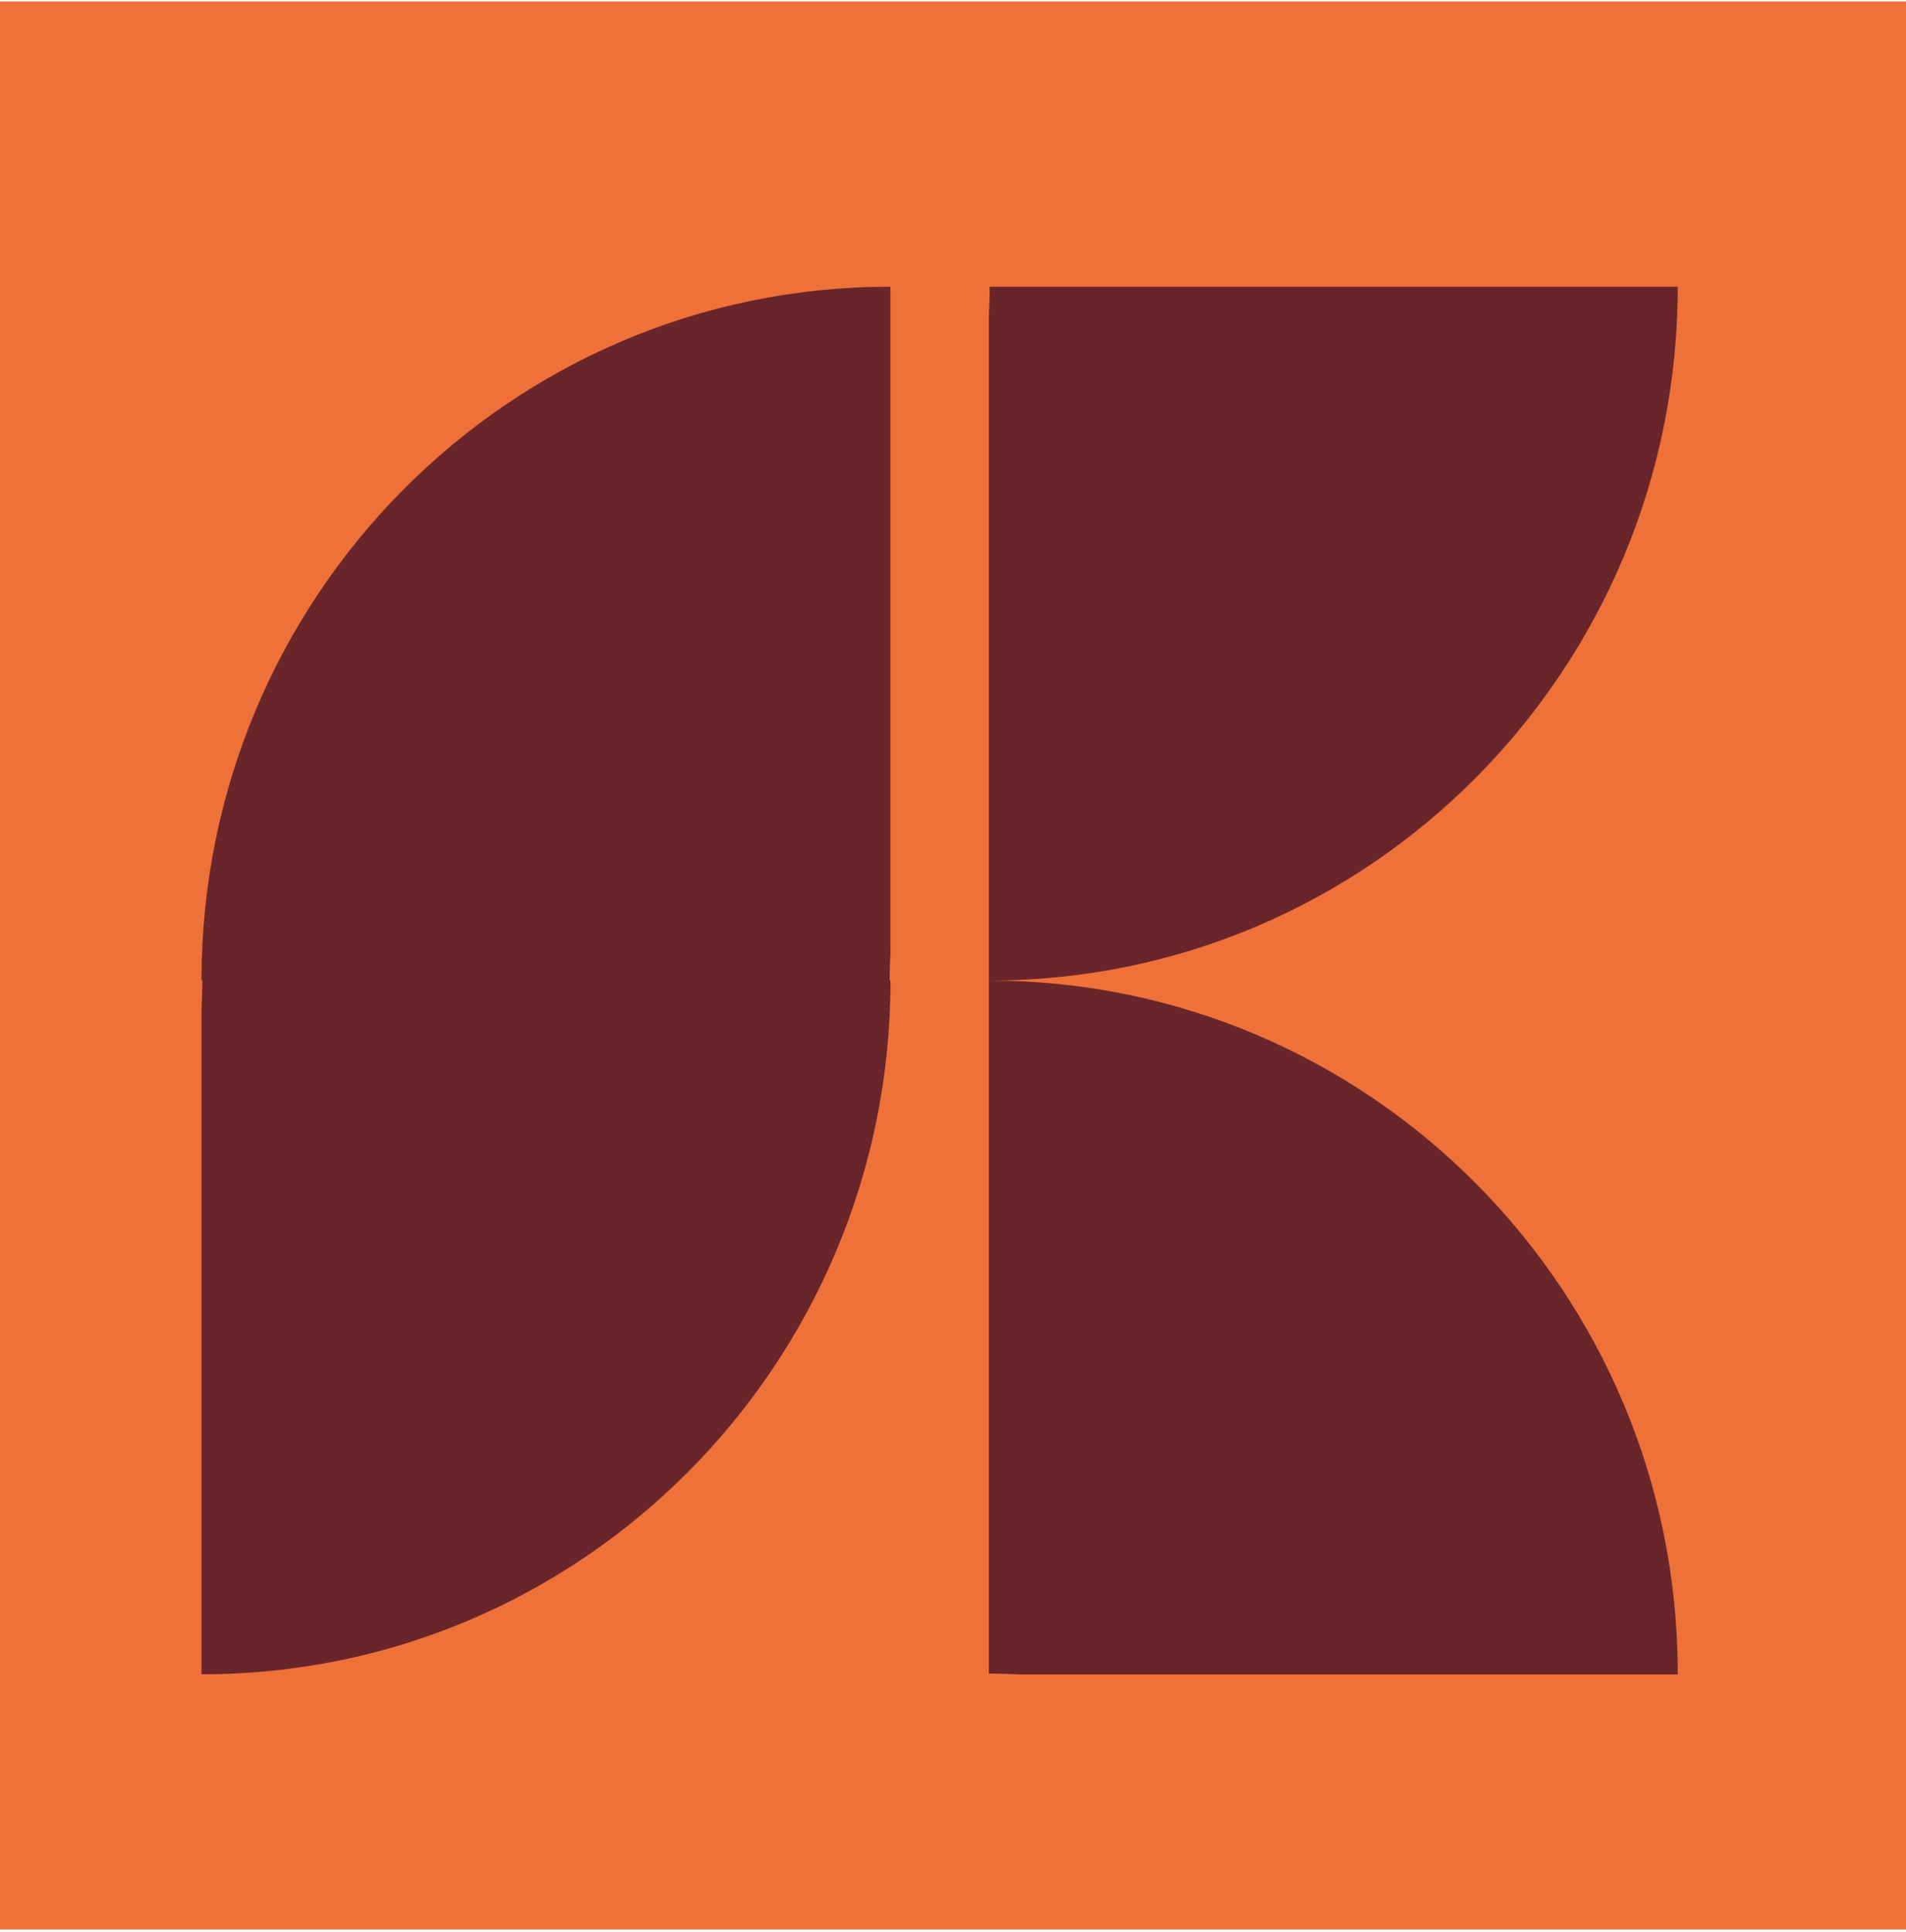
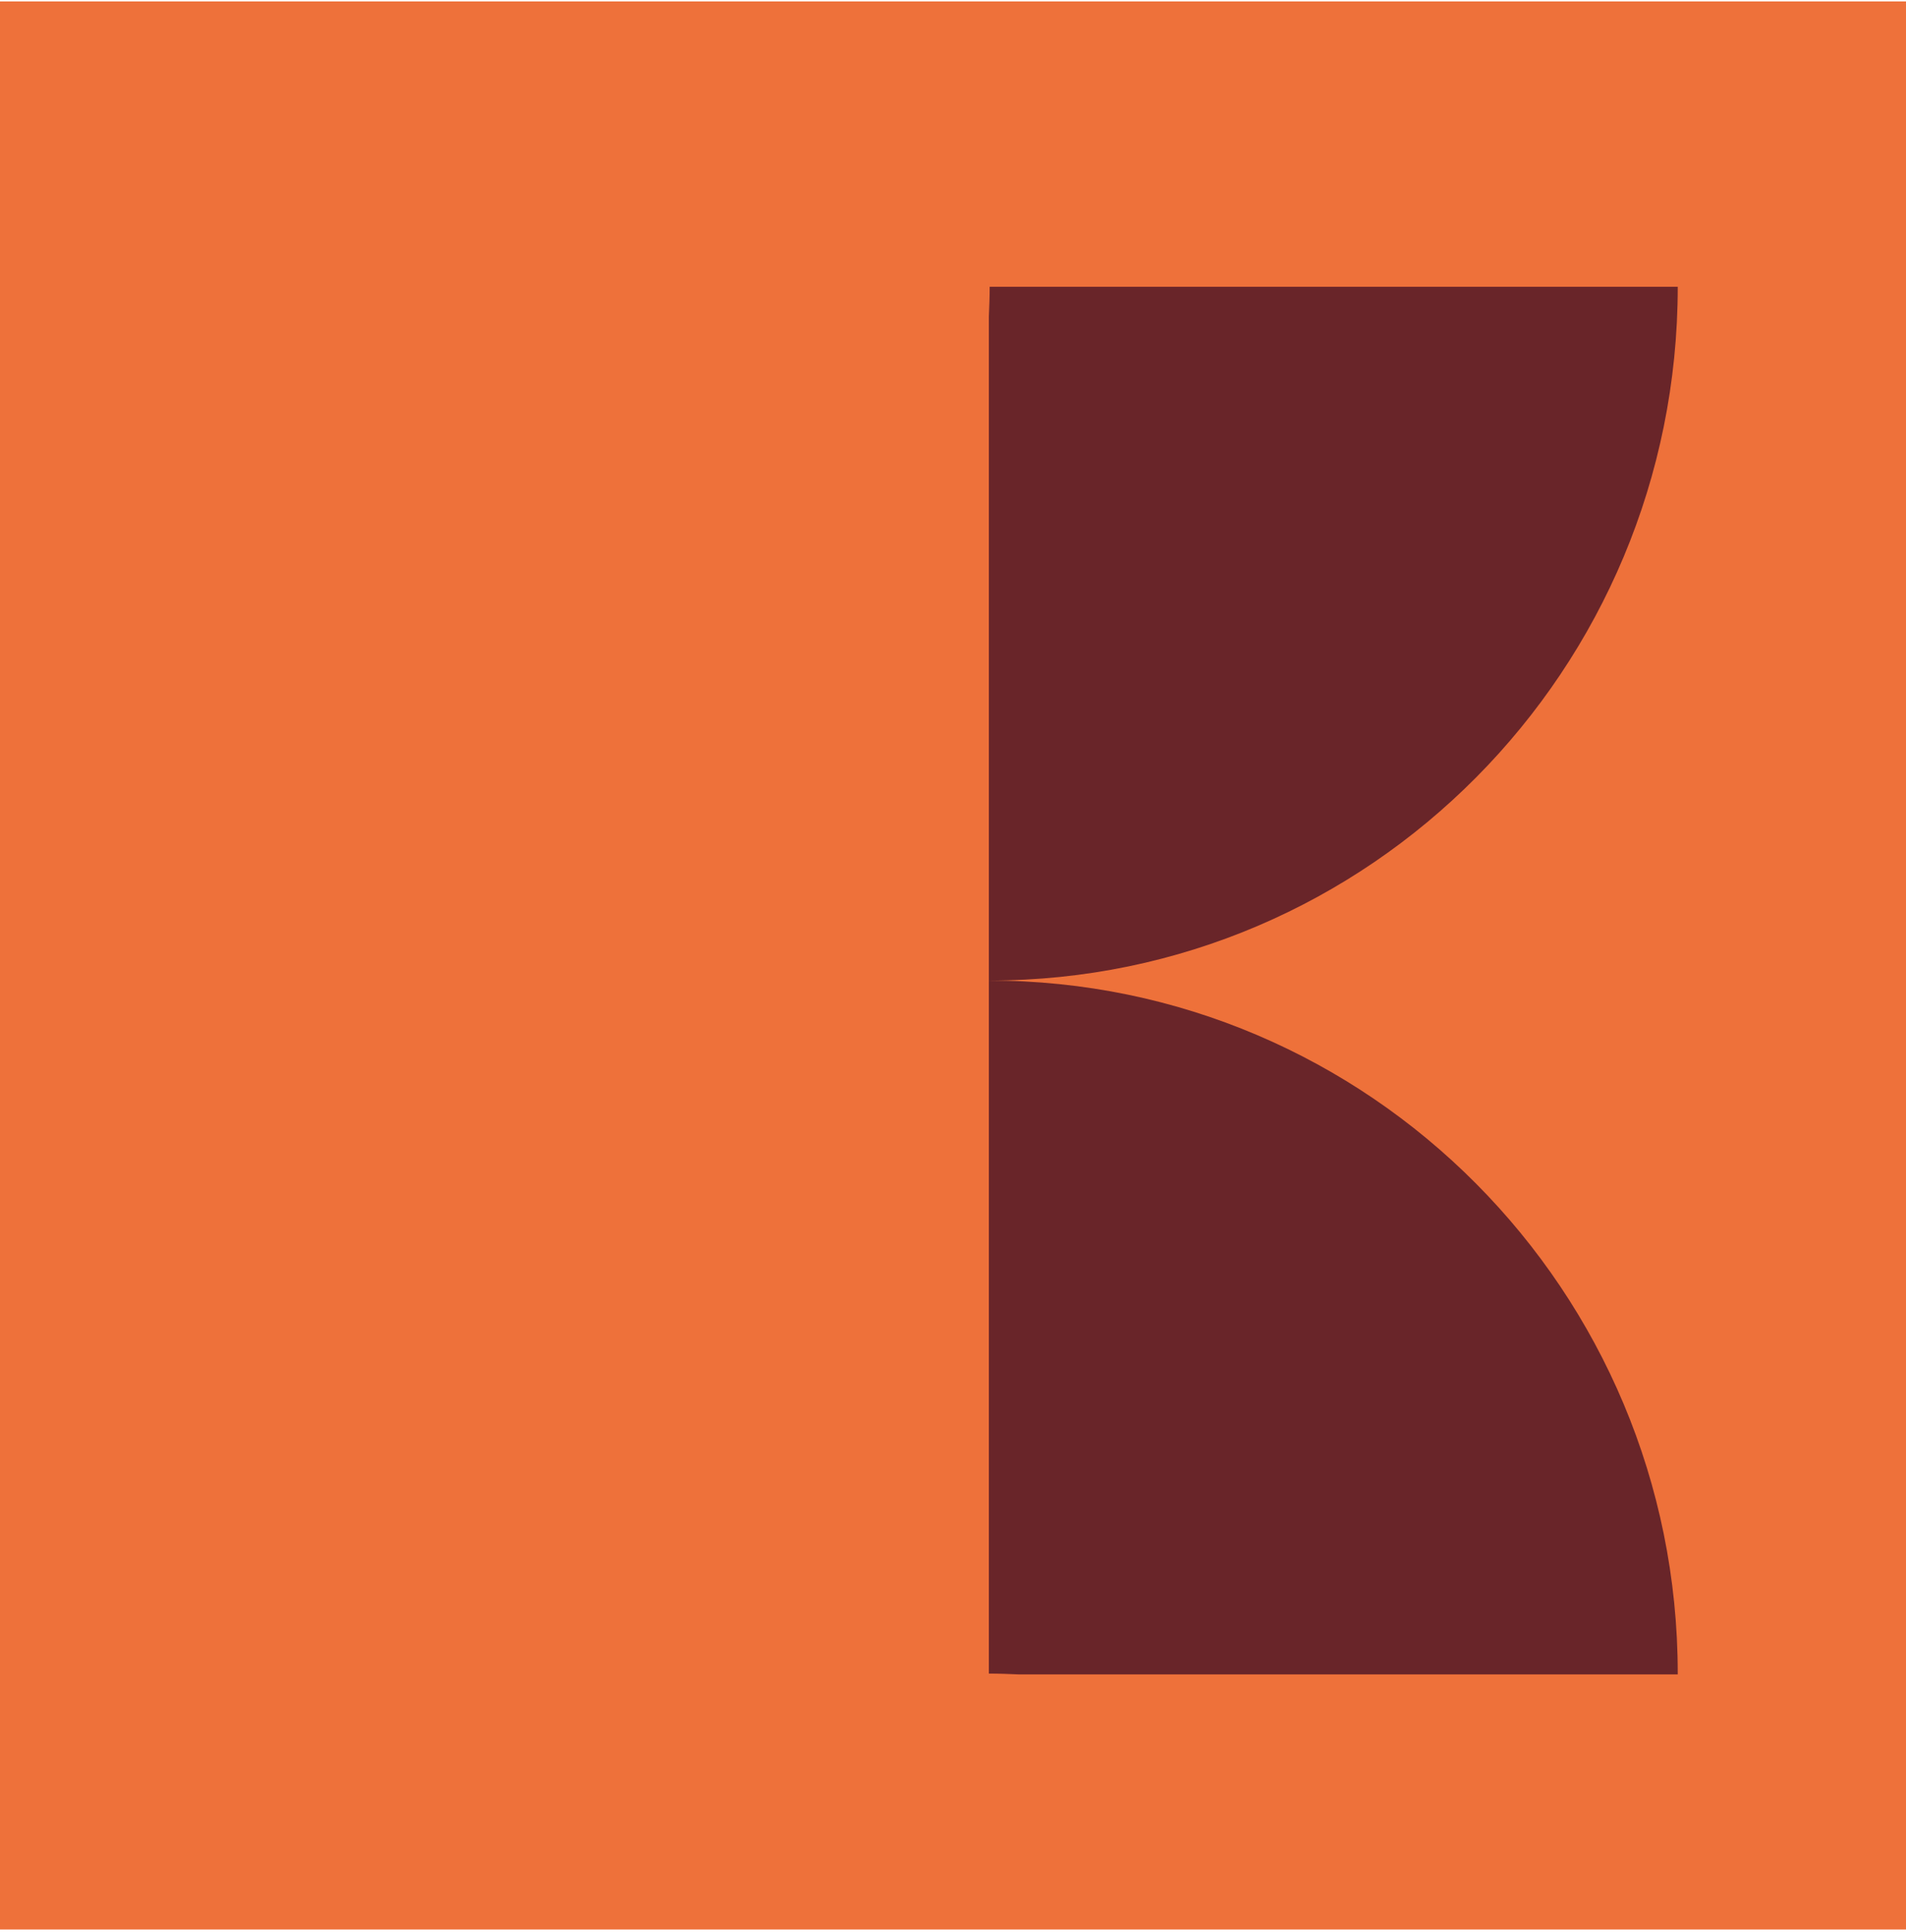
<svg xmlns="http://www.w3.org/2000/svg" width="74" height="75" xml:space="preserve" overflow="hidden">
  <defs>
    <clipPath id="clip0">
      <rect x="1110" y="493" width="74" height="75" />
    </clipPath>
  </defs>
  <g clip-path="url(#clip0)" transform="translate(-1110 -493)">
    <path d="M0 0 74 0 74 74.334-1.26097e-06 74.334Z" fill="#EE713A" transform="matrix(1 0 0 1.007 1110 493.055)" />
-     <path d="M34.569 36.596 34.569 11 34.537 11C19.783 11 7.823 22.975 7.823 37.747L7.855 37.747C7.855 38.133 7.84 38.52 7.823 38.902L7.823 64.494 7.855 64.494C22.609 64.494 34.574 52.518 34.574 37.747L34.541 37.747C34.541 37.36 34.556 36.973 34.574 36.591L34.569 36.596Z" fill="#692529" transform="matrix(1 0 0 1.007 1110 493.055)" />
    <path d="M38.392 37.748 38.392 37.748 38.392 64.467 38.392 64.467C38.778 64.467 39.165 64.482 39.547 64.499L65.138 64.499 65.138 64.467C65.138 49.713 53.163 37.748 38.392 37.748Z" fill="#692529" transform="matrix(1 0 0 1.007 1110 493.055)" />
    <path d="M38.424 11 38.424 11C38.424 11.386 38.409 11.773 38.392 12.155L38.392 37.748 38.424 37.748C53.178 37.748 65.138 25.773 65.138 11.001L38.424 11.001Z" fill="#692529" transform="matrix(1 0 0 1.007 1110 493.055)" />
  </g>
</svg>